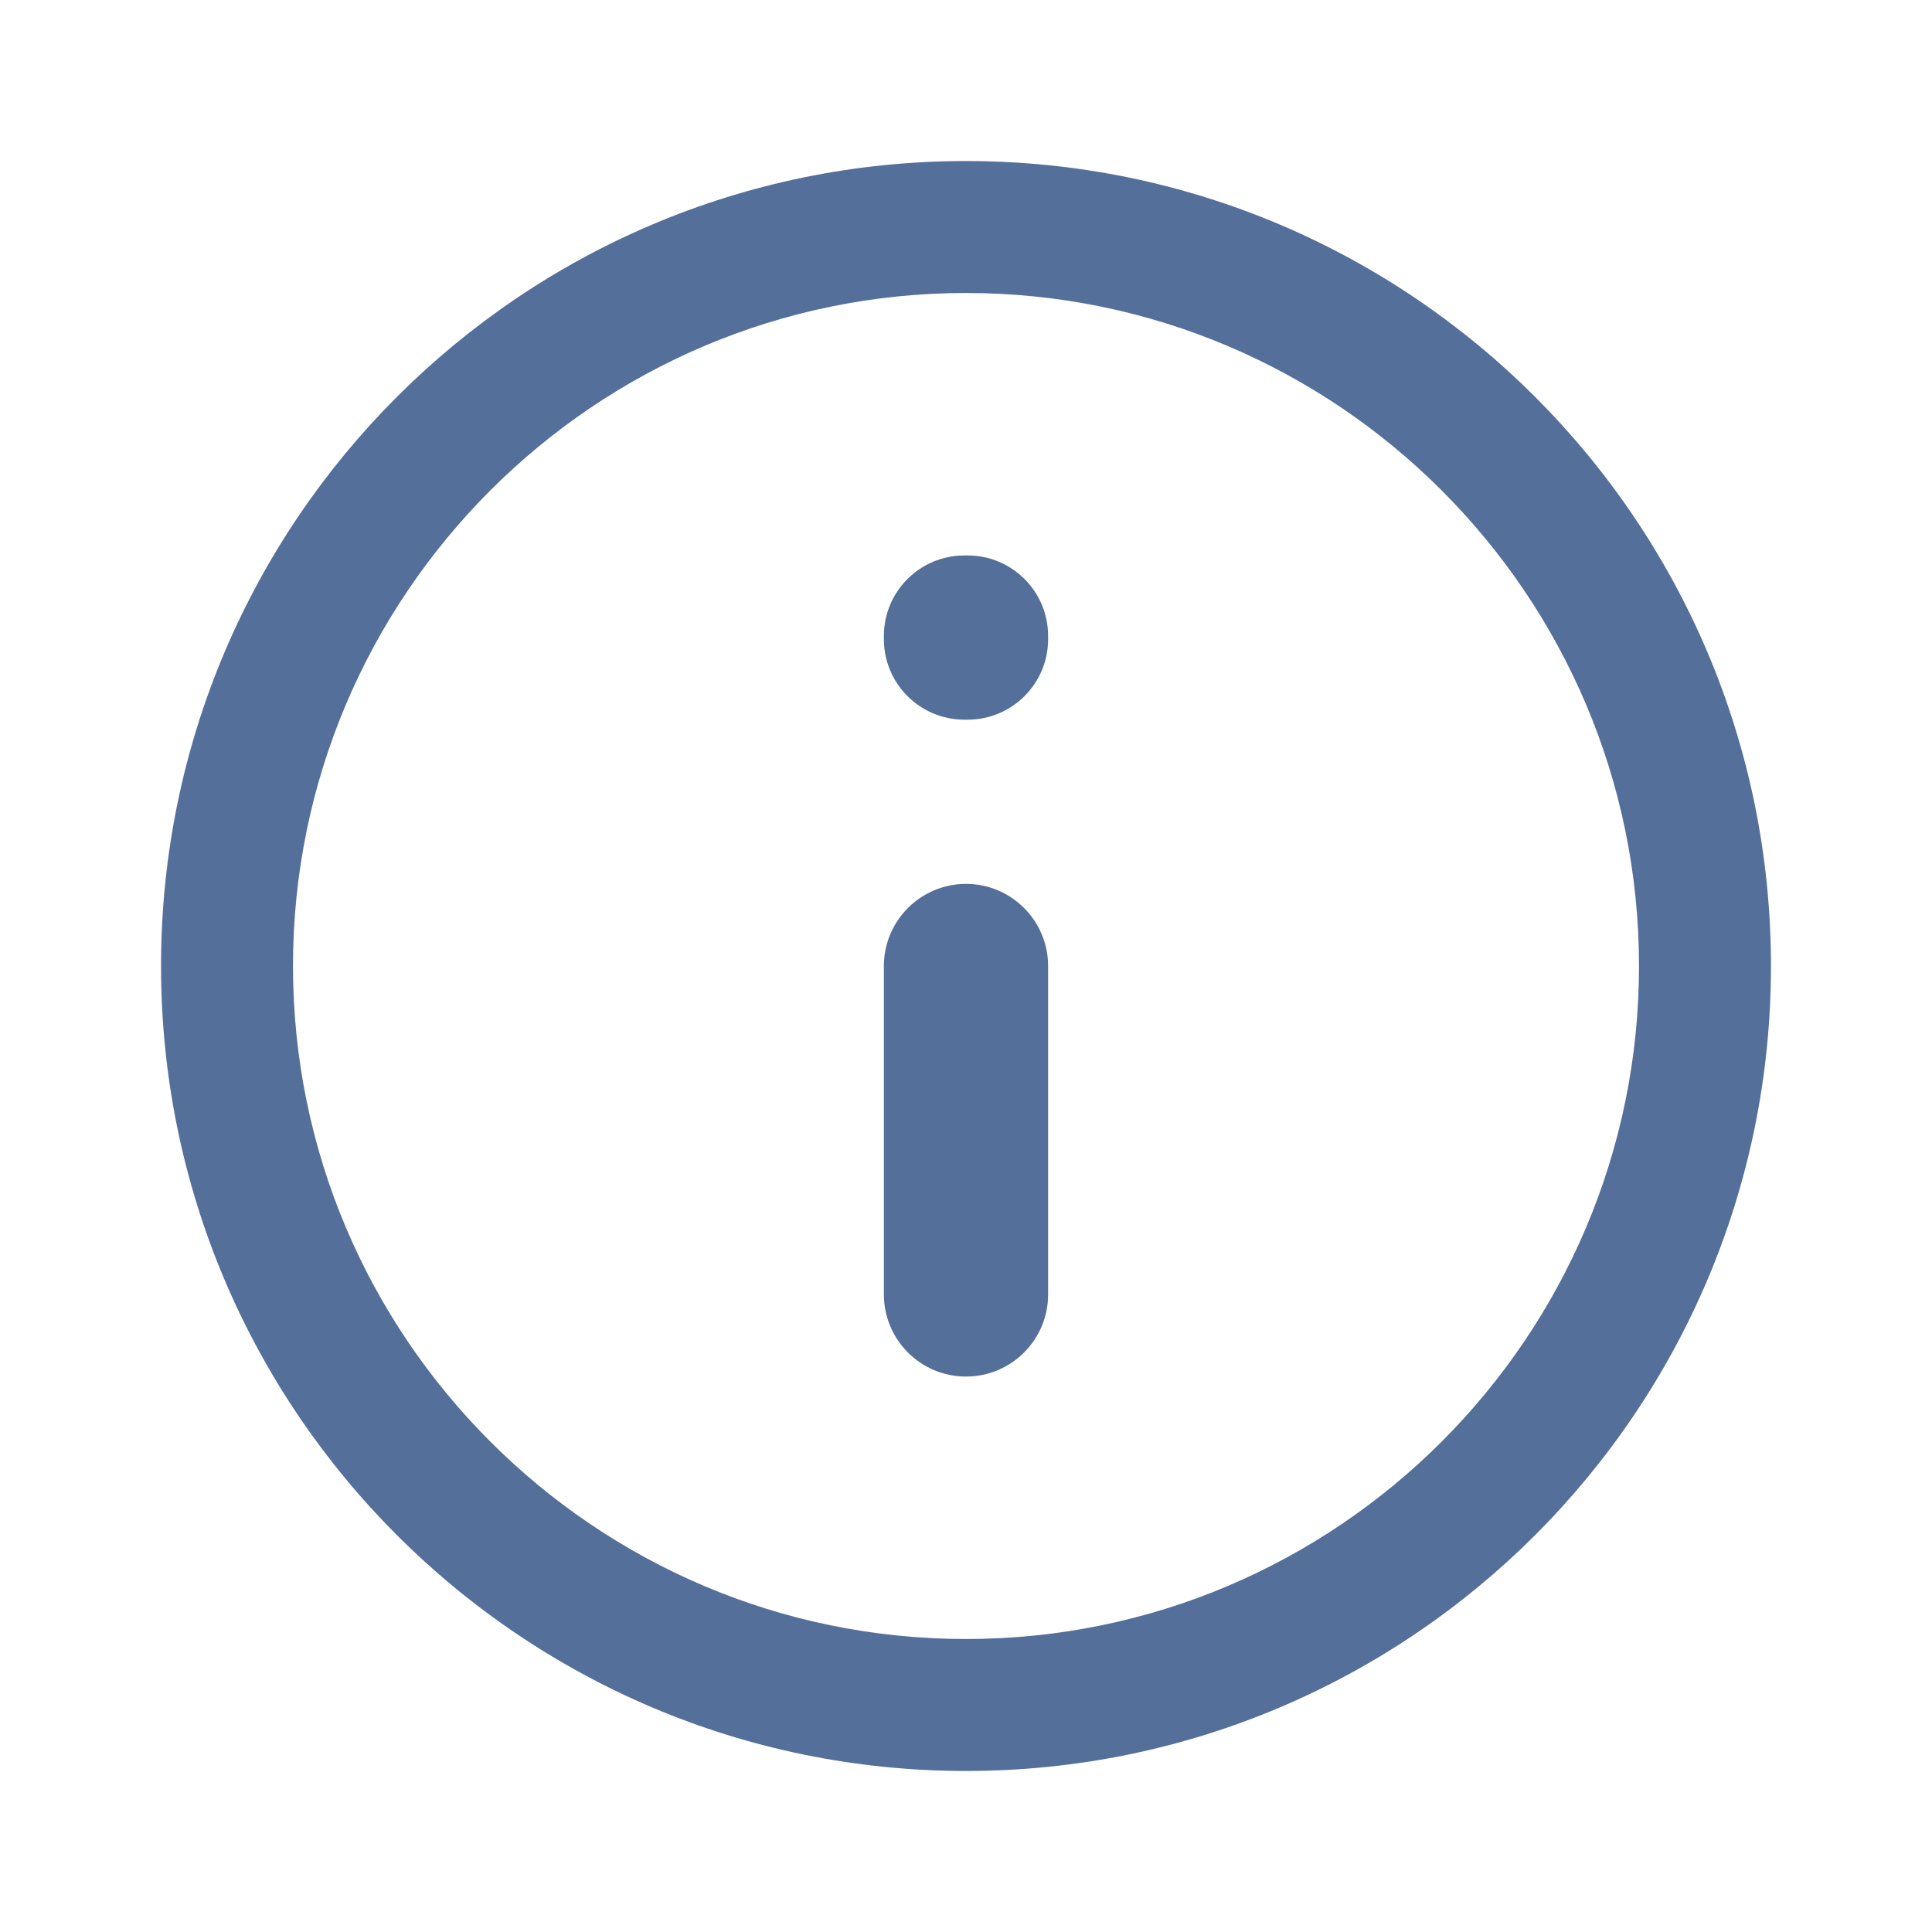
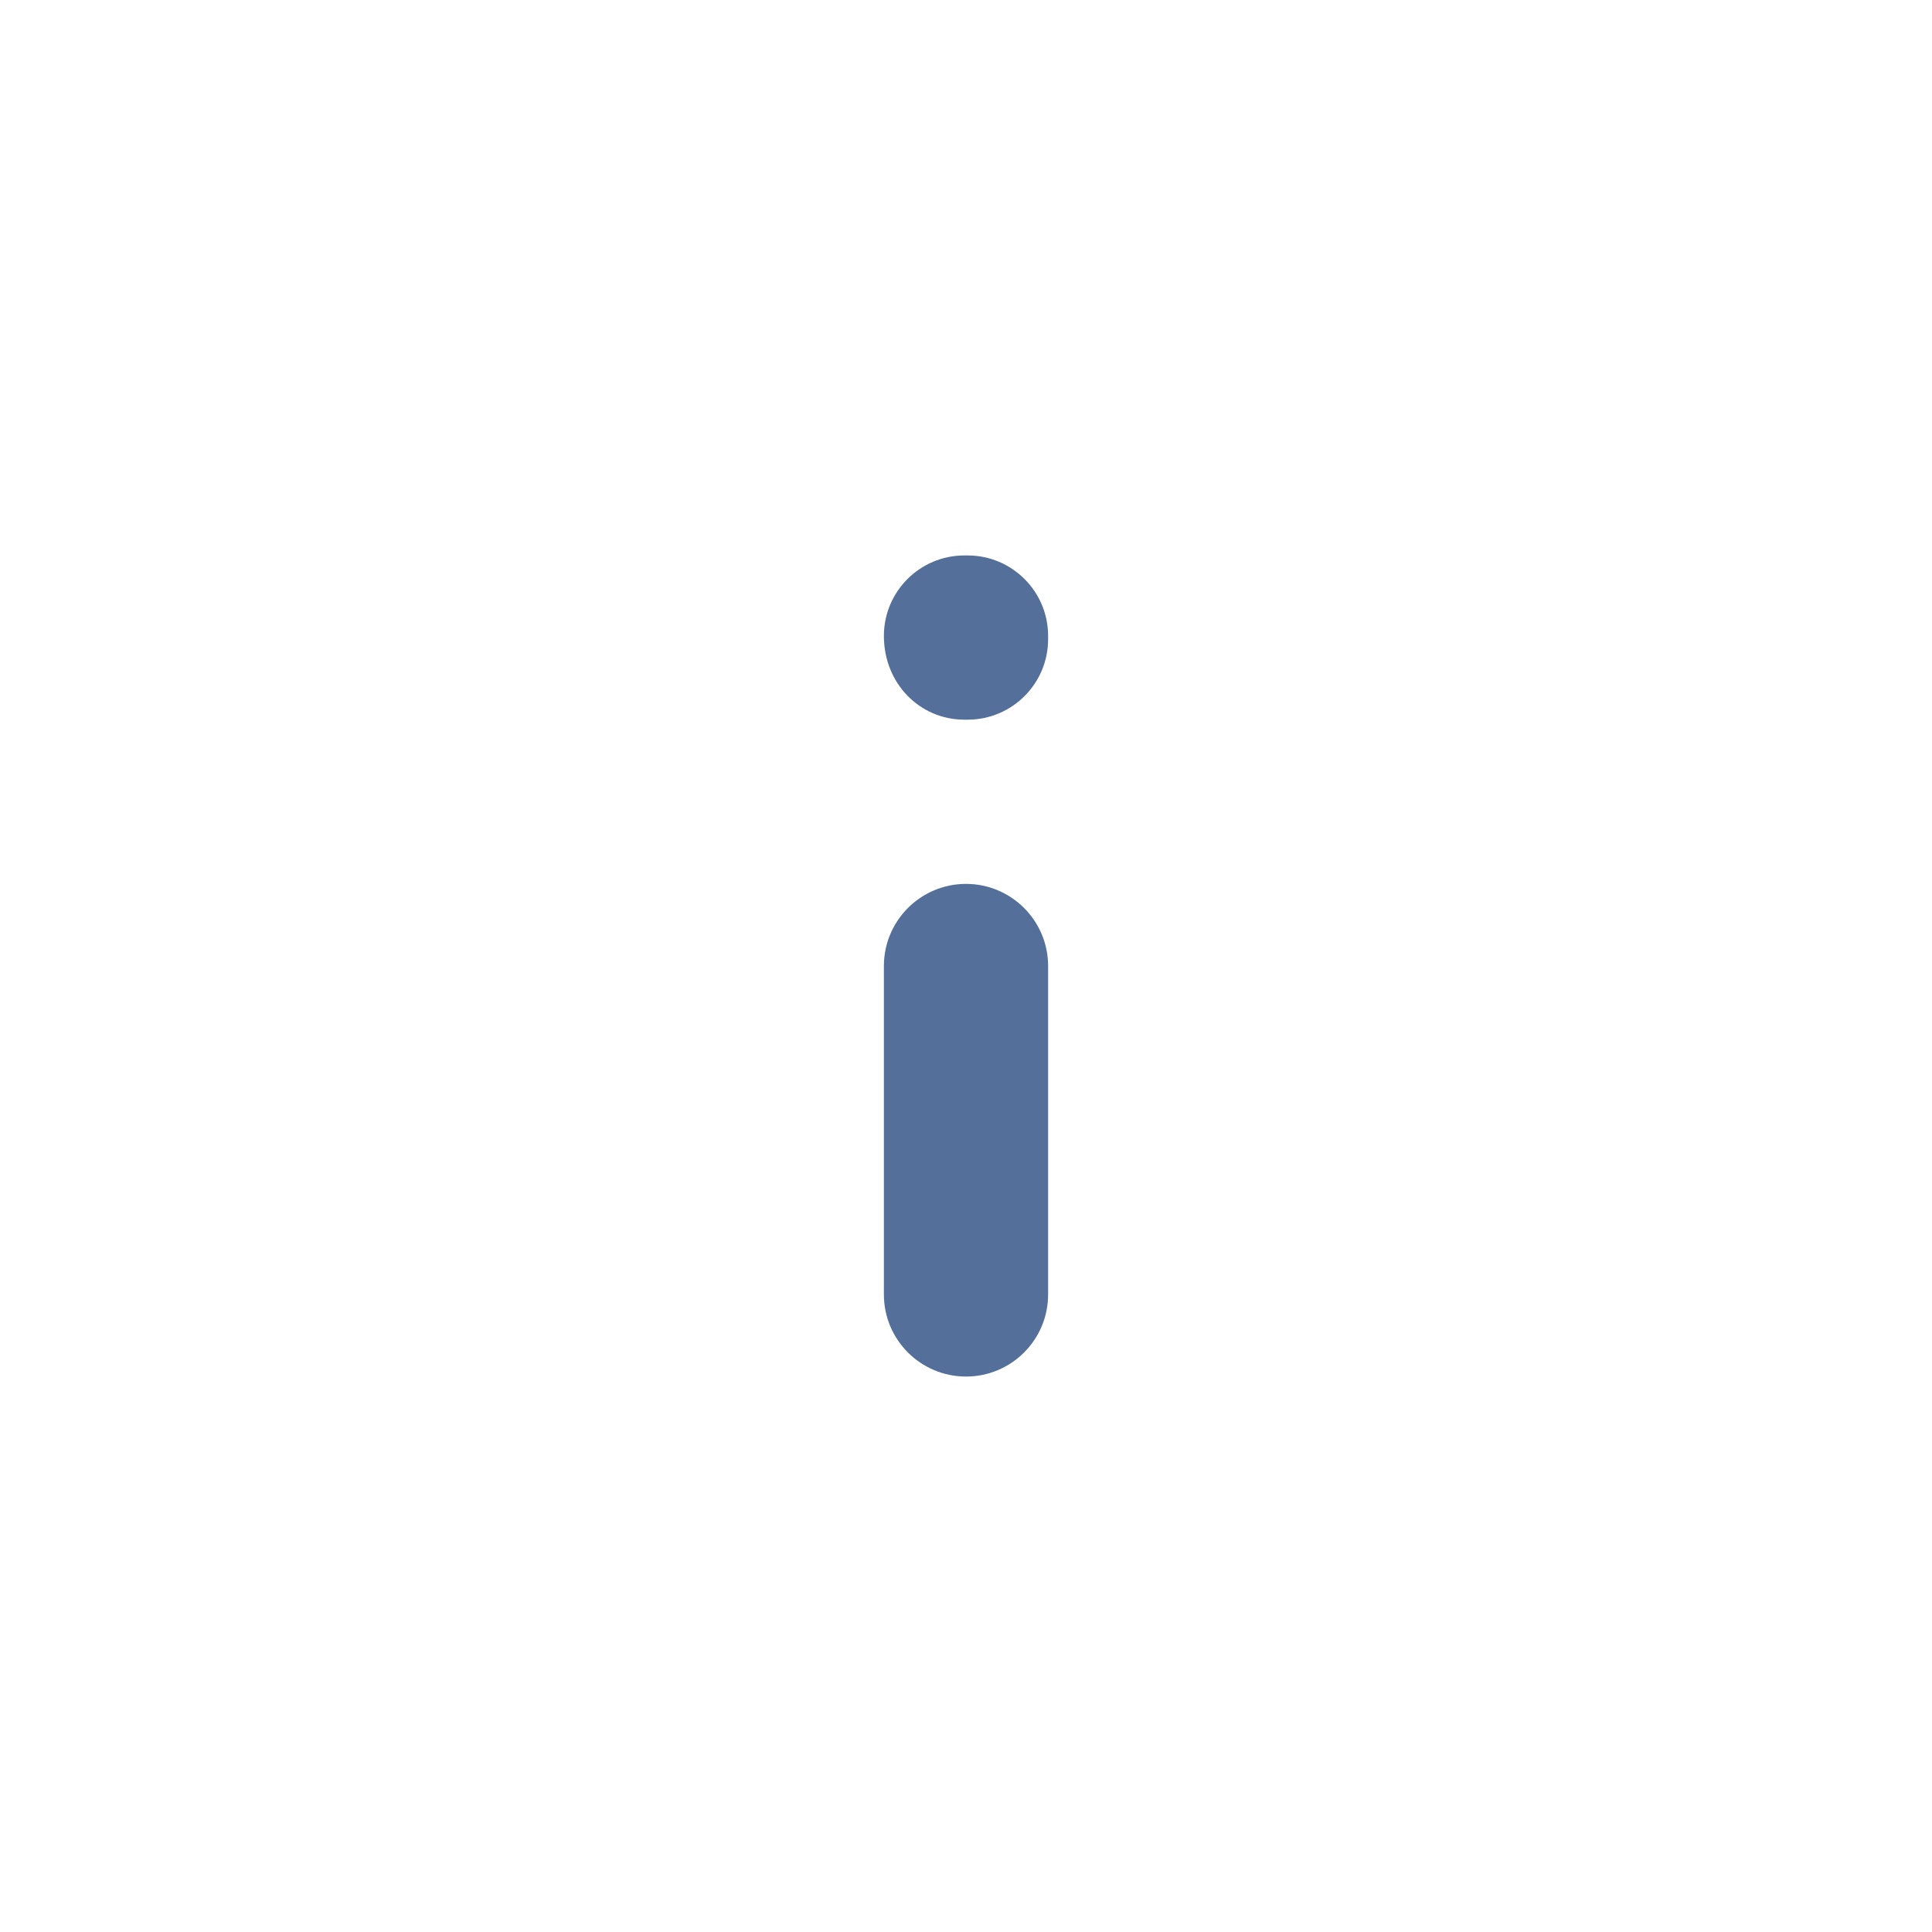
<svg xmlns="http://www.w3.org/2000/svg" width="20" height="20" viewBox="0 0 20 20" fill="none">
  <g id="Info">
    <g id="Vector">
-       <path d="M9.983 5.75C9.523 5.75 9.15 6.123 9.15 6.583V6.617C9.15 7.077 9.523 7.45 9.983 7.45H10.017C10.477 7.45 10.85 7.077 10.85 6.617V6.583C10.85 6.123 10.477 5.75 10.017 5.75H9.983Z" fill="#536F9A" />
+       <path d="M9.983 5.75C9.523 5.75 9.15 6.123 9.15 6.583C9.15 7.077 9.523 7.45 9.983 7.45H10.017C10.477 7.45 10.85 7.077 10.85 6.617V6.583C10.85 6.123 10.477 5.75 10.017 5.75H9.983Z" fill="#536F9A" />
      <path d="M10 9.15C9.531 9.15 9.15 9.531 9.15 10V13.4C9.15 13.87 9.531 14.25 10 14.25C10.469 14.25 10.85 13.87 10.85 13.4V10C10.85 9.531 10.469 9.15 10 9.15Z" fill="#536F9A" />
-       <path fill-rule="evenodd" clip-rule="evenodd" d="M1.667 10C1.667 5.4 5.4 1.667 10 1.667C14.6 1.667 18.333 5.4 18.333 10C18.333 14.6 14.6 18.333 10 18.333C5.4 18.333 1.667 14.6 1.667 10ZM3.033 10C3.033 13.841 6.159 16.967 10 16.967C13.841 16.967 16.967 13.841 16.967 10C16.967 6.16 13.841 3.033 10 3.033C6.159 3.033 3.033 6.16 3.033 10Z" fill="#536F9A" />
    </g>
  </g>
</svg>